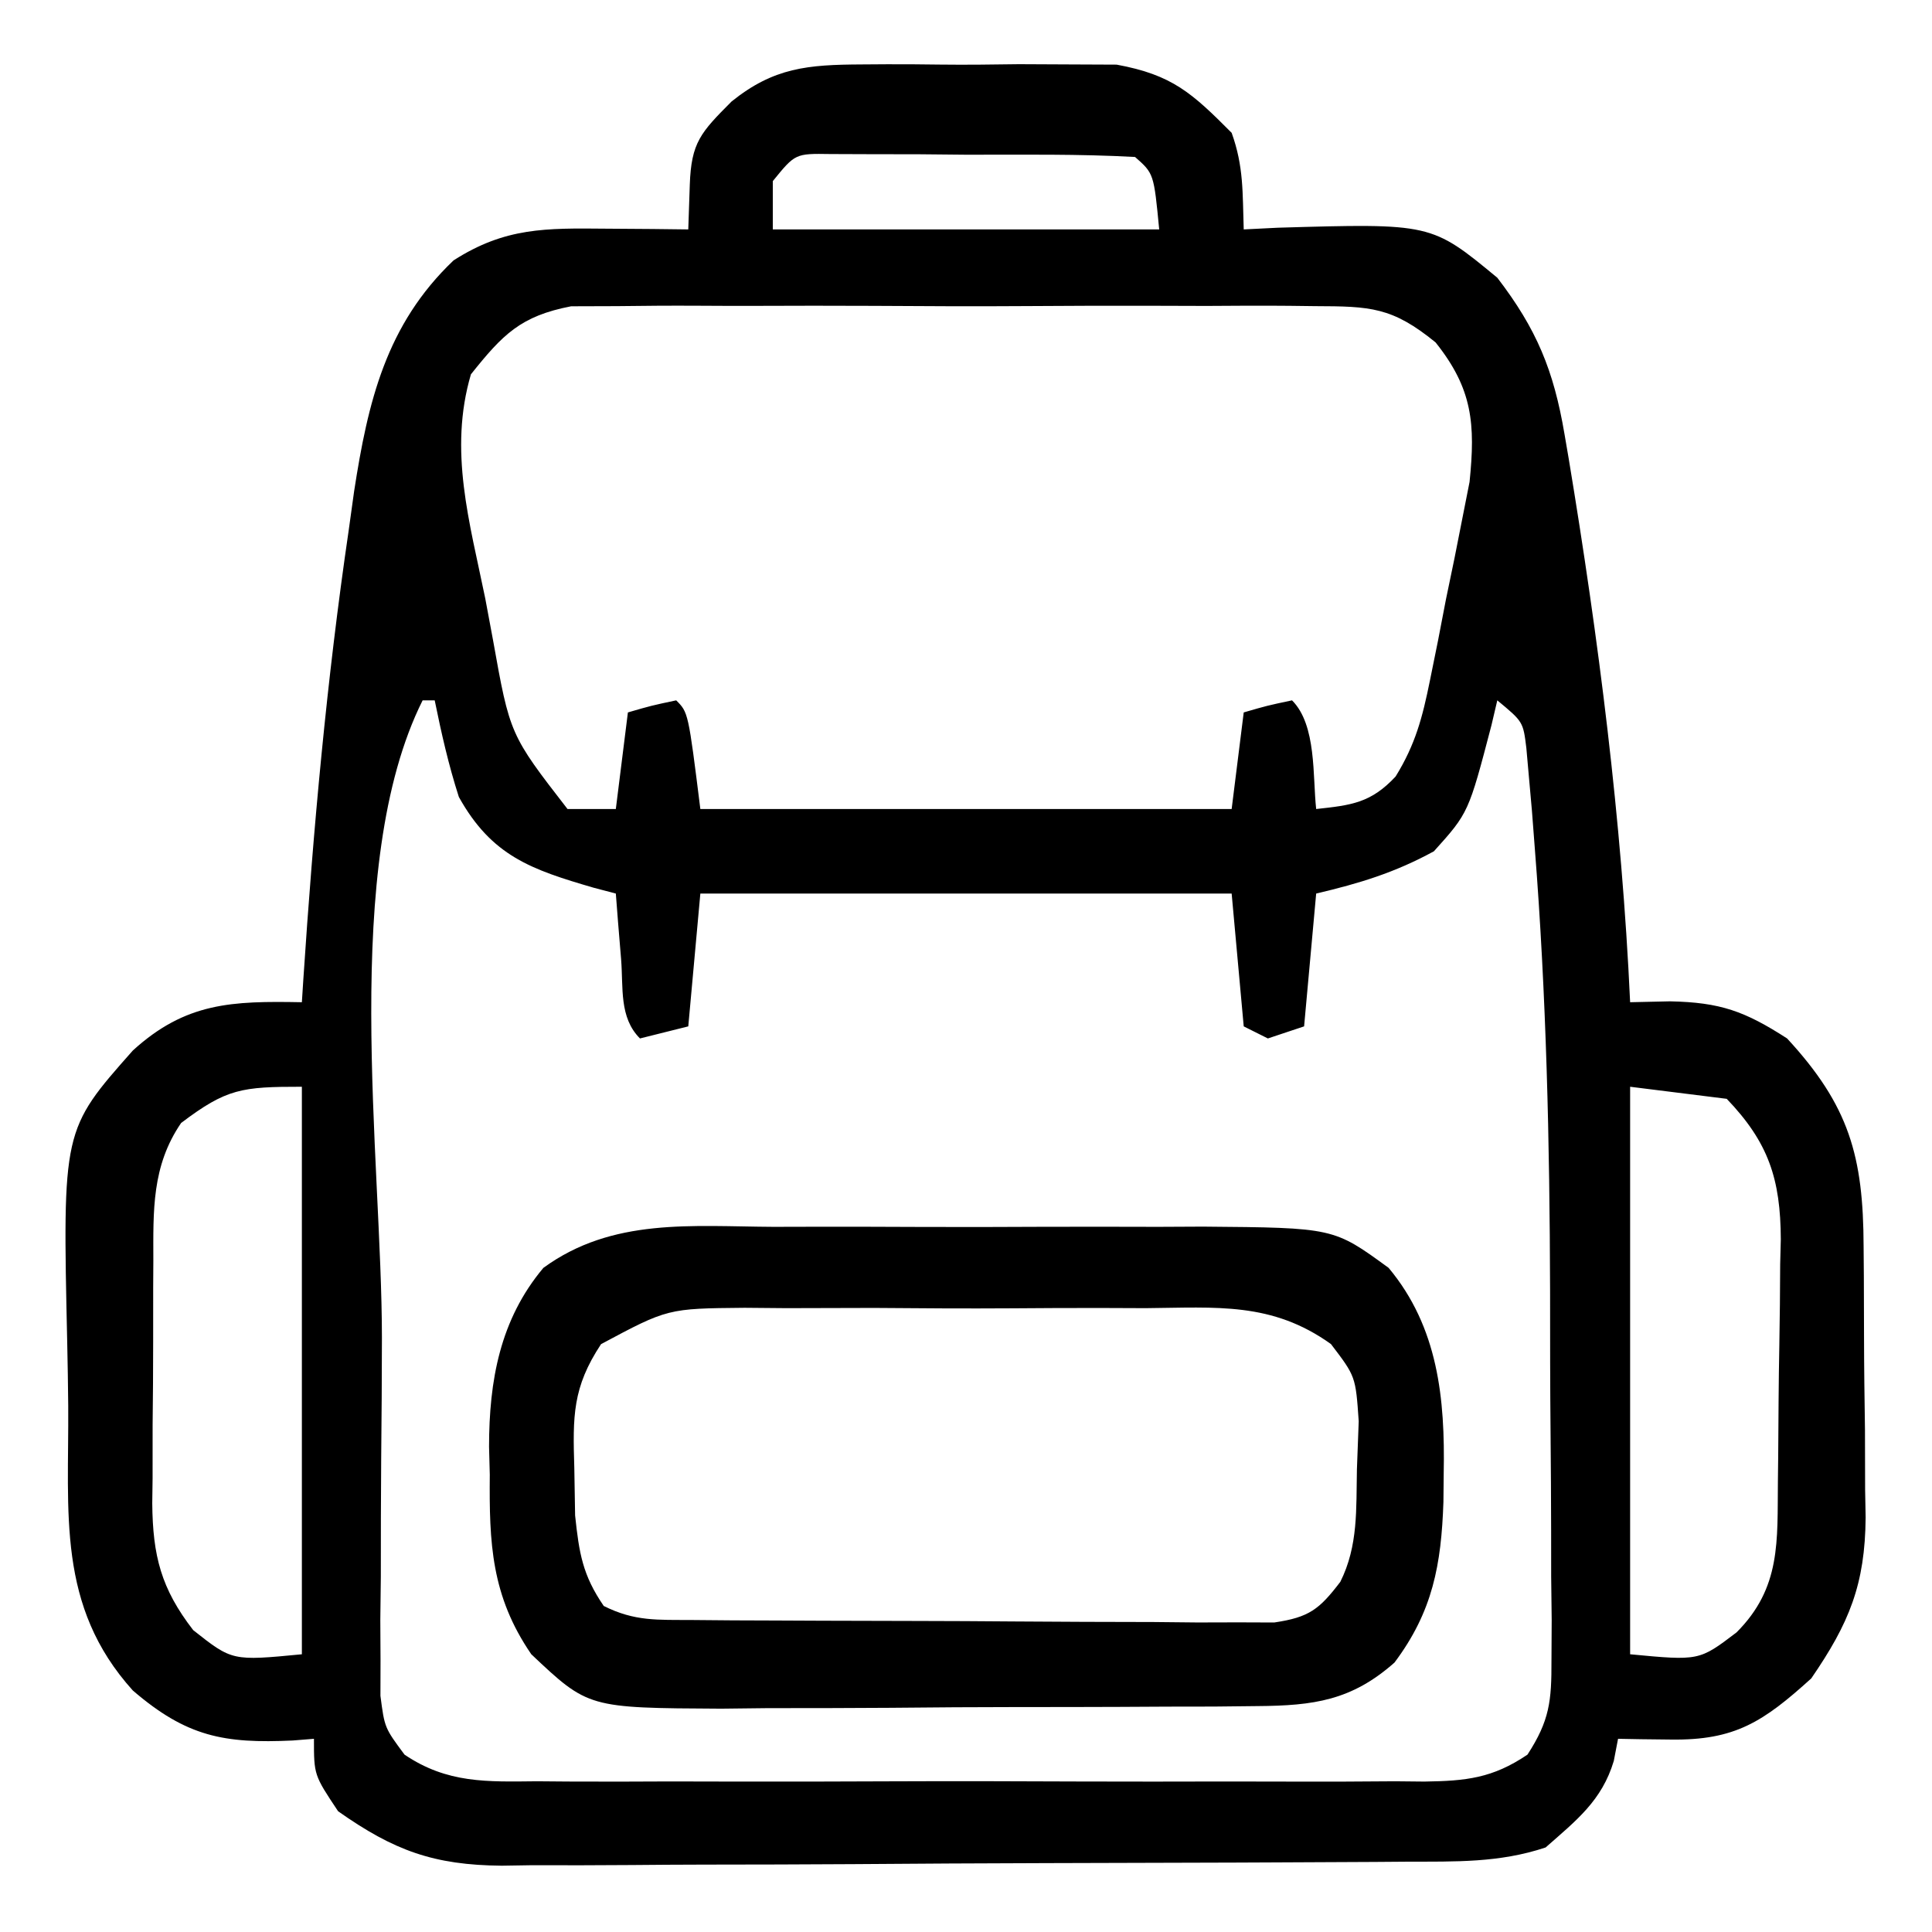
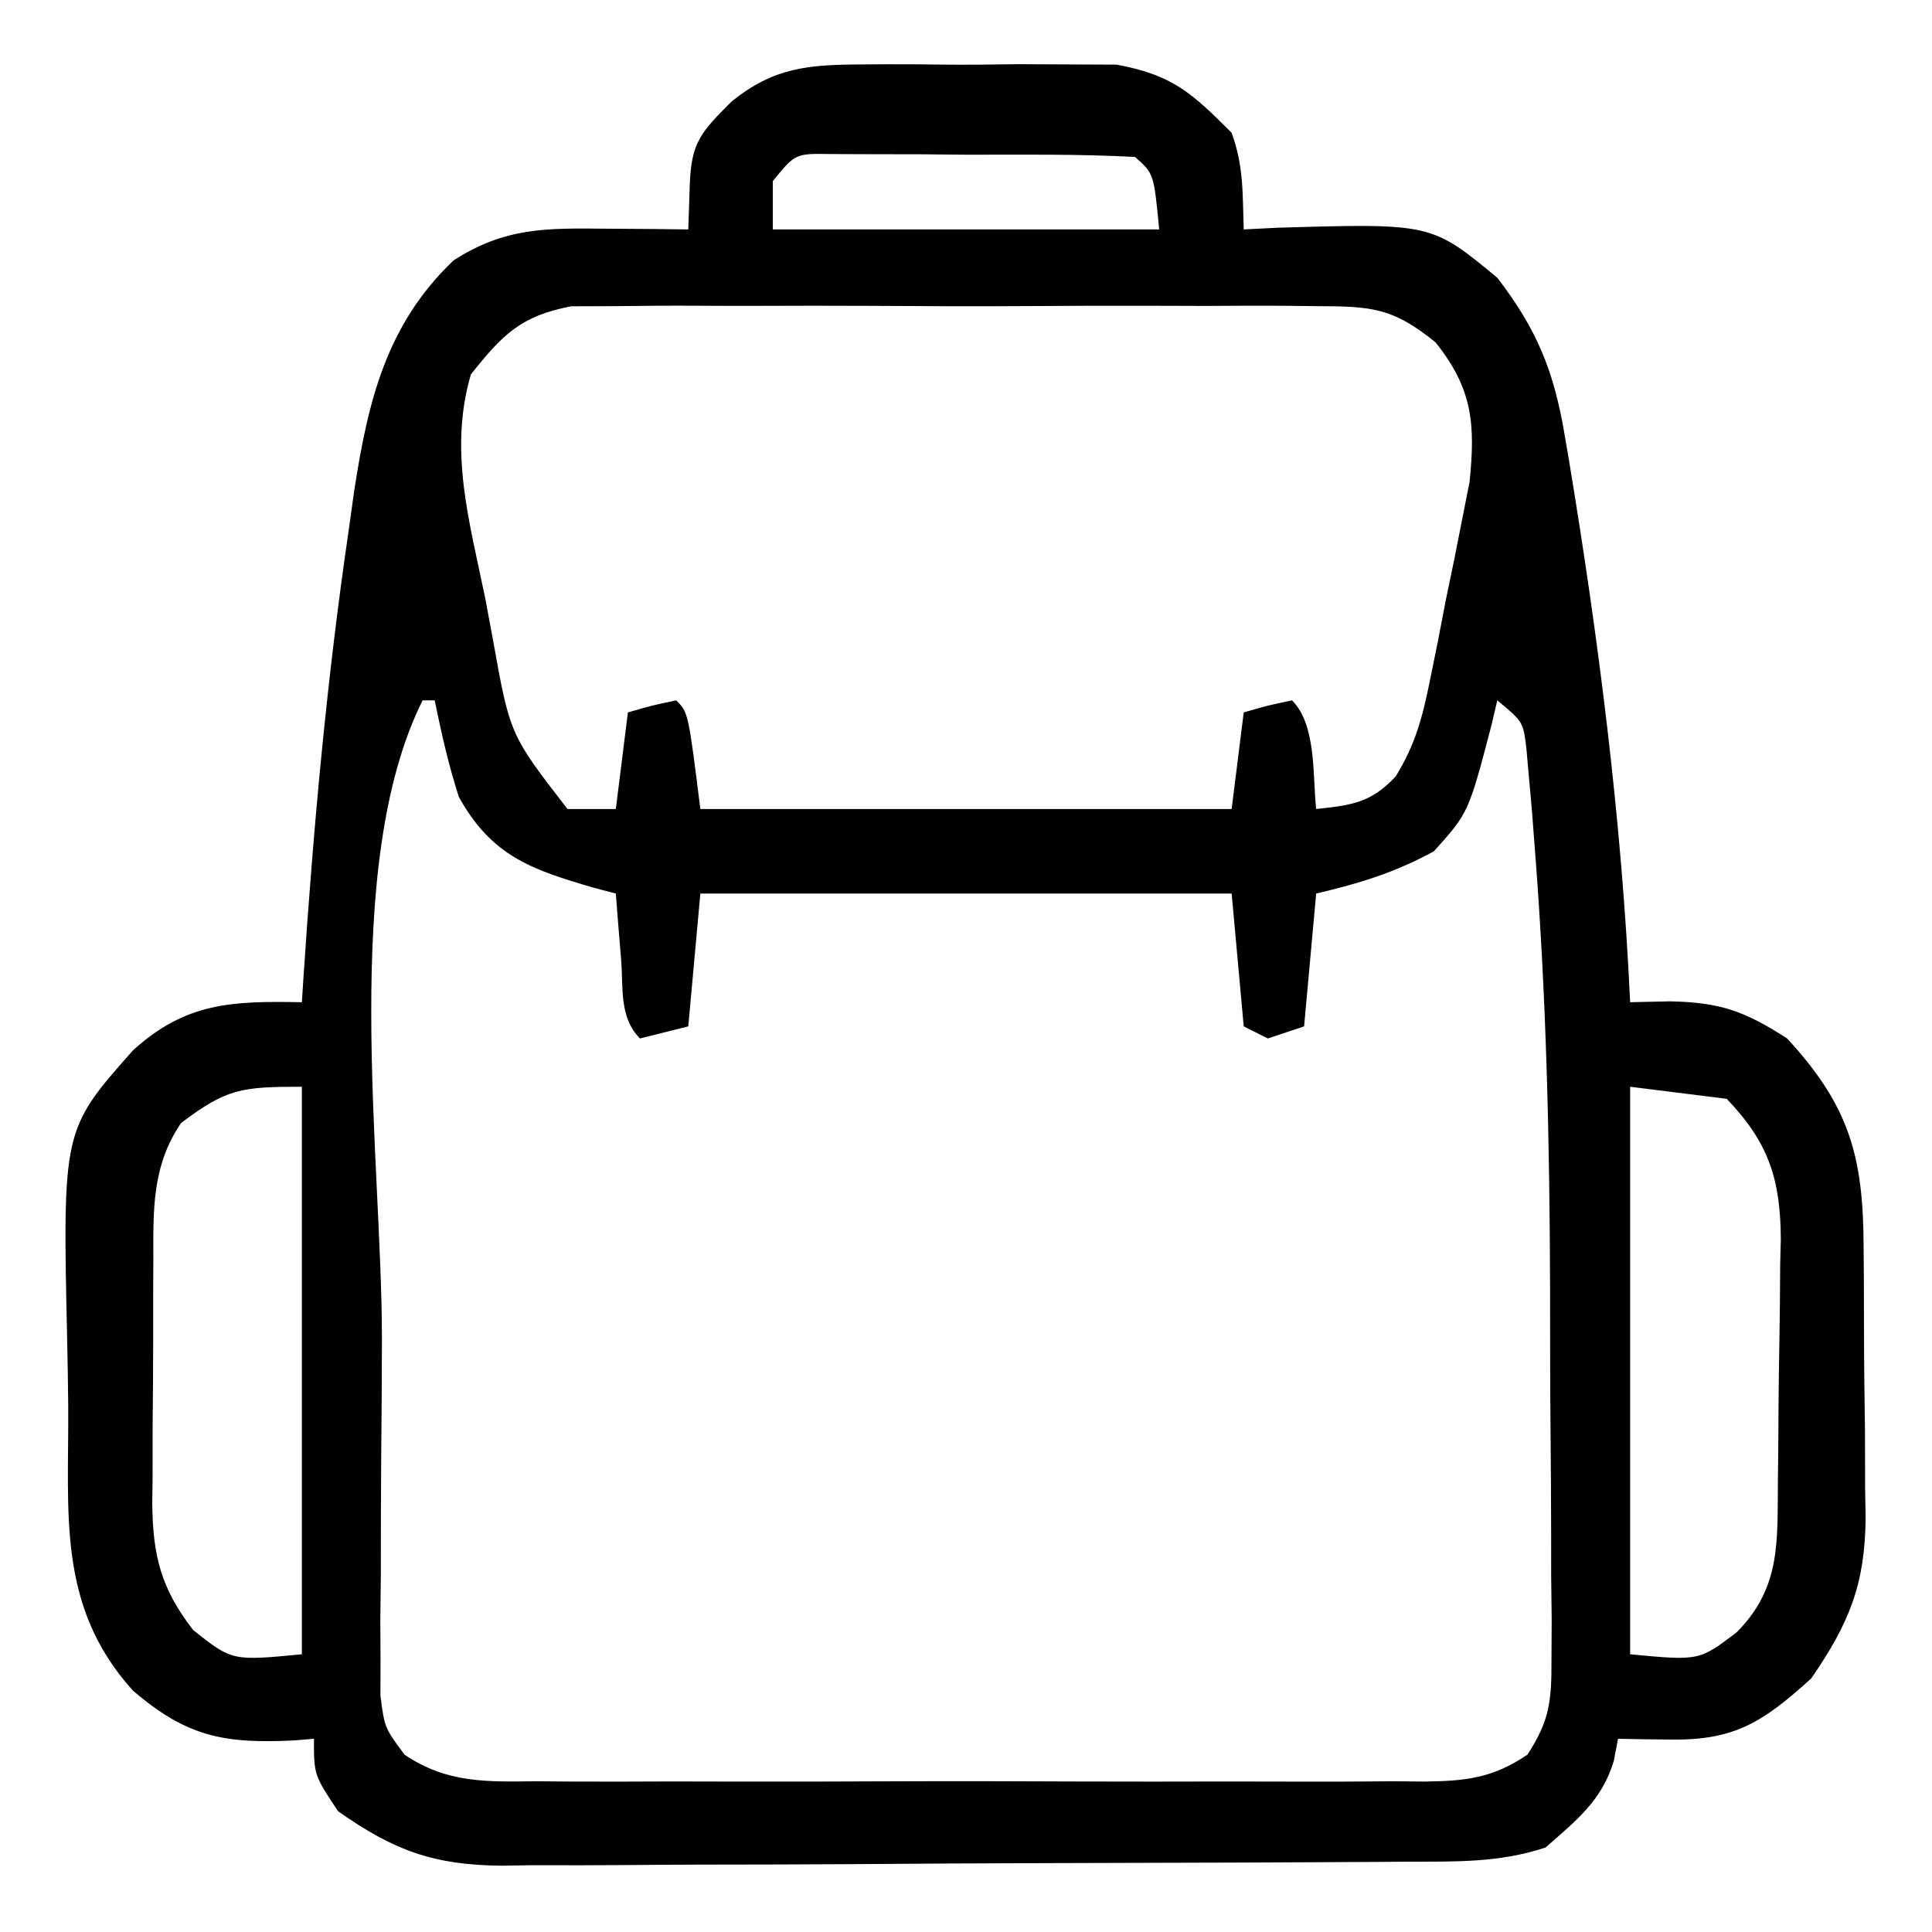
<svg xmlns="http://www.w3.org/2000/svg" version="1.1" width="160" height="160">
  <path d="M0 0 C0.688 -0.005 1.375 -0.01 2.083 -0.014 C3.529 -0.018 4.975 -0.009 6.42 0.012 C8.62 0.039 10.815 0.012 13.016 -0.02 C14.427 -0.016 15.839 -0.01 17.25 0 C18.521 0.006 19.792 0.011 21.102 0.017 C25.714 0.864 27.343 2.37 30.625 5.664 C31.635 8.474 31.522 10.628 31.625 13.664 C32.554 13.618 33.484 13.571 34.441 13.523 C47.163 13.152 47.163 13.152 52.625 17.664 C55.888 21.918 57.294 25.336 58.188 30.602 C58.303 31.278 58.419 31.954 58.539 32.65 C61.011 47.56 62.933 62.562 63.625 77.664 C64.714 77.64 65.804 77.615 66.926 77.59 C71.11 77.674 73.129 78.411 76.625 80.664 C81.765 86.233 82.939 90.413 82.961 97.902 C82.971 99.101 82.971 99.101 82.981 100.324 C82.991 102.012 82.996 103.701 82.996 105.389 C83 107.958 83.036 110.524 83.074 113.092 C83.08 114.737 83.084 116.382 83.086 118.027 C83.1 118.788 83.115 119.549 83.129 120.332 C83.083 125.881 81.774 129.08 78.625 133.664 C74.655 137.256 72.313 138.802 67 138.727 C66.183 138.718 65.365 138.709 64.523 138.699 C63.584 138.682 63.584 138.682 62.625 138.664 C62.509 139.269 62.393 139.873 62.273 140.496 C61.288 143.791 59.162 145.429 56.625 147.664 C52.78 148.946 49.142 148.828 45.134 148.841 C44.267 148.848 43.4 148.854 42.506 148.861 C39.635 148.881 36.763 148.892 33.891 148.902 C32.418 148.908 32.418 148.908 30.917 148.915 C25.721 148.936 20.526 148.95 15.331 148.959 C9.97 148.97 4.609 149.005 -0.752 149.044 C-4.878 149.071 -9.005 149.079 -13.131 149.083 C-15.107 149.087 -17.083 149.099 -19.059 149.118 C-21.828 149.142 -24.597 149.141 -27.366 149.134 C-28.584 149.153 -28.584 149.153 -29.826 149.173 C-35.458 149.122 -38.75 147.924 -43.375 144.664 C-45.375 141.664 -45.375 141.664 -45.375 138.664 C-45.955 138.71 -46.535 138.757 -47.133 138.805 C-52.803 139.067 -55.912 138.504 -60.375 134.664 C-66.699 127.656 -65.662 119.975 -65.725 111.069 C-65.742 109.35 -65.769 107.63 -65.807 105.911 C-66.198 88.237 -66.198 88.237 -60.375 81.664 C-55.998 77.674 -52.163 77.555 -46.375 77.664 C-46.316 76.732 -46.316 76.732 -46.255 75.782 C-45.431 63.328 -44.315 50.953 -42.5 38.602 C-42.276 36.99 -42.276 36.99 -42.048 35.346 C-40.907 27.961 -39.41 21.551 -33.812 16.227 C-29.538 13.487 -26.168 13.556 -21.188 13.602 C-19.915 13.611 -18.643 13.62 -17.332 13.629 C-15.868 13.646 -15.868 13.646 -14.375 13.664 C-14.334 12.447 -14.293 11.23 -14.25 9.977 C-14.131 6.458 -13.348 5.637 -10.786 3.066 C-7.294 0.261 -4.496 0.02 0 0 Z M-7.375 9.664 C-7.375 10.984 -7.375 12.304 -7.375 13.664 C3.185 13.664 13.745 13.664 24.625 13.664 C24.18 9.034 24.18 9.034 22.625 7.664 C17.985 7.41 13.334 7.479 8.688 7.477 C6.716 7.458 6.716 7.458 4.705 7.439 C3.453 7.438 2.2 7.436 0.91 7.434 C-0.246 7.429 -1.402 7.425 -2.594 7.421 C-5.516 7.376 -5.516 7.376 -7.375 9.664 Z M-32.375 25.664 C-34.237 31.995 -32.477 37.919 -31.188 44.227 C-30.978 45.35 -30.769 46.473 -30.553 47.631 C-29.146 55.505 -29.146 55.505 -24.375 61.664 C-23.055 61.664 -21.735 61.664 -20.375 61.664 C-20.045 59.024 -19.715 56.384 -19.375 53.664 C-17.438 53.102 -17.438 53.102 -15.375 52.664 C-14.375 53.664 -14.375 53.664 -13.375 61.664 C1.145 61.664 15.665 61.664 30.625 61.664 C30.955 59.024 31.285 56.384 31.625 53.664 C33.562 53.102 33.562 53.102 35.625 52.664 C37.672 54.711 37.325 58.968 37.625 61.664 C40.55 61.348 42.16 61.163 44.204 58.97 C45.848 56.302 46.425 54.084 47.047 51.016 C47.378 49.384 47.378 49.384 47.715 47.719 C48.042 46.021 48.042 46.021 48.375 44.289 C48.608 43.165 48.842 42.041 49.082 40.883 C49.405 39.247 49.405 39.247 49.734 37.578 C49.93 36.588 50.126 35.597 50.327 34.577 C50.818 29.773 50.582 26.862 47.514 23.021 C43.918 20.088 42.123 20.032 37.527 20.017 C36.485 20.004 36.485 20.004 35.421 19.991 C33.134 19.969 30.849 19.983 28.562 20 C26.967 19.997 25.372 19.992 23.777 19.986 C20.438 19.978 17.1 19.989 13.761 20.012 C9.486 20.041 5.214 20.024 0.939 19.994 C-2.353 19.976 -5.646 19.982 -8.938 19.995 C-10.514 19.998 -12.089 19.994 -13.665 19.983 C-15.87 19.97 -18.073 19.989 -20.277 20.017 C-21.53 20.021 -22.783 20.025 -24.074 20.029 C-28.267 20.836 -29.744 22.369 -32.375 25.664 Z M-36.375 52.664 C-43.224 66.361 -39.747 90.529 -39.746 105.462 C-39.749 108.809 -39.773 112.155 -39.807 115.501 C-39.835 118.738 -39.834 121.974 -39.836 125.211 C-39.85 126.406 -39.865 127.6 -39.879 128.831 C-39.87 130.486 -39.87 130.486 -39.861 132.175 C-39.864 133.142 -39.867 134.109 -39.869 135.105 C-39.525 137.751 -39.525 137.751 -37.874 139.975 C-34.329 142.371 -31.04 142.223 -26.906 142.182 C-26.054 142.189 -25.201 142.196 -24.323 142.203 C-21.507 142.22 -18.691 142.209 -15.875 142.195 C-13.917 142.198 -11.96 142.202 -10.002 142.207 C-5.9 142.213 -1.798 142.204 2.305 142.186 C7.564 142.163 12.823 142.176 18.082 142.2 C22.125 142.214 26.167 142.21 30.209 142.199 C32.149 142.197 34.088 142.2 36.027 142.209 C38.737 142.219 41.446 142.204 44.156 142.182 C44.958 142.19 45.761 142.198 46.587 142.206 C50.042 142.154 52.23 141.931 55.124 139.975 C56.961 137.147 57.121 135.534 57.111 132.175 C57.117 131.071 57.123 129.968 57.129 128.831 C57.115 127.636 57.101 126.442 57.086 125.211 C57.085 123.964 57.084 122.717 57.083 121.432 C57.077 118.779 57.063 116.126 57.037 113.473 C56.997 109.499 56.996 105.525 56.996 101.551 C56.963 89.293 56.692 77.09 55.727 64.867 C55.65 63.858 55.573 62.848 55.493 61.809 C55.411 60.891 55.329 59.974 55.245 59.028 C55.138 57.829 55.138 57.829 55.03 56.606 C54.763 54.436 54.763 54.436 52.625 52.664 C52.387 53.677 52.387 53.677 52.145 54.711 C50.244 61.976 50.244 61.976 47.375 65.164 C44.128 66.935 41.221 67.818 37.625 68.664 C37.295 72.294 36.965 75.924 36.625 79.664 C35.14 80.159 35.14 80.159 33.625 80.664 C32.965 80.334 32.305 80.004 31.625 79.664 C31.13 74.219 31.13 74.219 30.625 68.664 C16.105 68.664 1.585 68.664 -13.375 68.664 C-13.705 72.294 -14.035 75.924 -14.375 79.664 C-15.695 79.994 -17.015 80.324 -18.375 80.664 C-20.115 78.924 -19.747 76.47 -19.938 74.102 C-20.063 72.584 -20.063 72.584 -20.191 71.035 C-20.252 70.253 -20.313 69.47 -20.375 68.664 C-20.978 68.506 -21.582 68.347 -22.203 68.184 C-27.354 66.68 -30.648 65.572 -33.375 60.664 C-34.231 58.001 -34.815 55.415 -35.375 52.664 C-35.705 52.664 -36.035 52.664 -36.375 52.664 Z M-56.375 87.664 C-58.819 91.235 -58.681 94.922 -58.676 99.098 C-58.68 99.813 -58.684 100.528 -58.689 101.264 C-58.694 102.773 -58.695 104.282 -58.691 105.79 C-58.688 108.09 -58.711 110.389 -58.736 112.689 C-58.739 114.159 -58.739 115.628 -58.738 117.098 C-58.747 117.781 -58.757 118.465 -58.766 119.169 C-58.724 123.507 -58.038 126.222 -55.375 129.664 C-52.144 132.219 -52.144 132.219 -46.375 131.664 C-46.375 116.154 -46.375 100.644 -46.375 84.664 C-51.357 84.664 -52.597 84.805 -56.375 87.664 Z M63.625 84.664 C63.625 100.174 63.625 115.684 63.625 131.664 C69.342 132.206 69.342 132.206 72.438 129.852 C76.138 126.151 75.81 122.299 75.863 117.363 C75.871 116.649 75.879 115.935 75.888 115.2 C75.902 113.689 75.912 112.179 75.92 110.668 C75.932 109.129 75.952 107.59 75.982 106.051 C76.025 103.822 76.041 101.593 76.051 99.363 C76.068 98.682 76.086 98 76.104 97.298 C76.081 92.307 75.089 89.279 71.625 85.664 C68.985 85.334 66.345 85.004 63.625 84.664 Z " fill="#000000" transform="translate(71.375,5.336)" />
-   <path d="M0 0 C1.265 -0.003 2.529 -0.006 3.832 -0.009 C6.502 -0.011 9.171 -0.007 11.841 0.007 C15.25 0.024 18.659 0.015 22.069 -0.003 C25.338 -0.017 28.606 -0.007 31.875 0 C33.094 -0.006 34.313 -0.012 35.569 -0.018 C46.382 0.071 46.382 0.071 50.938 3.398 C55.038 8.31 55.618 14.225 55.5 20.398 C55.492 21.189 55.484 21.979 55.476 22.793 C55.298 27.967 54.599 31.85 51.422 36.086 C47.871 39.226 44.732 39.655 40.071 39.689 C38.889 39.702 37.708 39.714 36.49 39.728 C35.217 39.73 33.944 39.732 32.633 39.734 C30.665 39.744 30.665 39.744 28.657 39.755 C25.882 39.767 23.106 39.77 20.331 39.769 C16.784 39.769 13.238 39.796 9.692 39.831 C6.297 39.858 2.903 39.857 -0.492 39.859 C-2.396 39.881 -2.396 39.881 -4.337 39.903 C-15.35 39.846 -15.35 39.846 -20.062 35.398 C-23.38 30.559 -23.552 26.191 -23.5 20.523 C-23.52 19.759 -23.54 18.995 -23.561 18.207 C-23.556 12.746 -22.661 7.685 -19.062 3.398 C-13.348 -0.773 -6.765 -0.034 0 0 Z M-14.285 9.713 C-16.656 13.295 -16.631 15.696 -16.5 19.961 C-16.478 21.262 -16.456 22.562 -16.434 23.902 C-16.103 27.021 -15.816 28.846 -14.062 31.398 C-11.489 32.685 -9.624 32.54 -6.742 32.56 C-5.075 32.574 -5.075 32.574 -3.375 32.589 C-2.17 32.593 -0.964 32.597 0.277 32.602 C1.51 32.607 2.743 32.613 4.014 32.619 C6.626 32.628 9.238 32.635 11.849 32.639 C14.531 32.643 17.213 32.657 19.895 32.68 C23.752 32.71 27.608 32.721 31.465 32.727 C32.668 32.739 33.871 32.751 35.111 32.764 C36.225 32.761 37.34 32.758 38.488 32.755 C39.47 32.759 40.452 32.762 41.464 32.766 C44.353 32.337 45.192 31.687 46.938 29.398 C48.431 26.411 48.244 23.361 48.312 20.086 C48.386 18.112 48.386 18.112 48.461 16.098 C48.205 12.386 48.205 12.386 46.163 9.709 C41.265 6.2 36.698 6.682 30.812 6.734 C29.633 6.73 28.453 6.725 27.238 6.72 C24.746 6.716 22.255 6.726 19.764 6.747 C15.951 6.773 12.141 6.747 8.328 6.715 C5.906 6.718 3.484 6.725 1.062 6.734 C-0.077 6.724 -1.217 6.714 -2.391 6.704 C-8.768 6.762 -8.768 6.762 -14.285 9.713 Z " fill="#000000" transform="translate(64.062,101.602)" />
</svg>